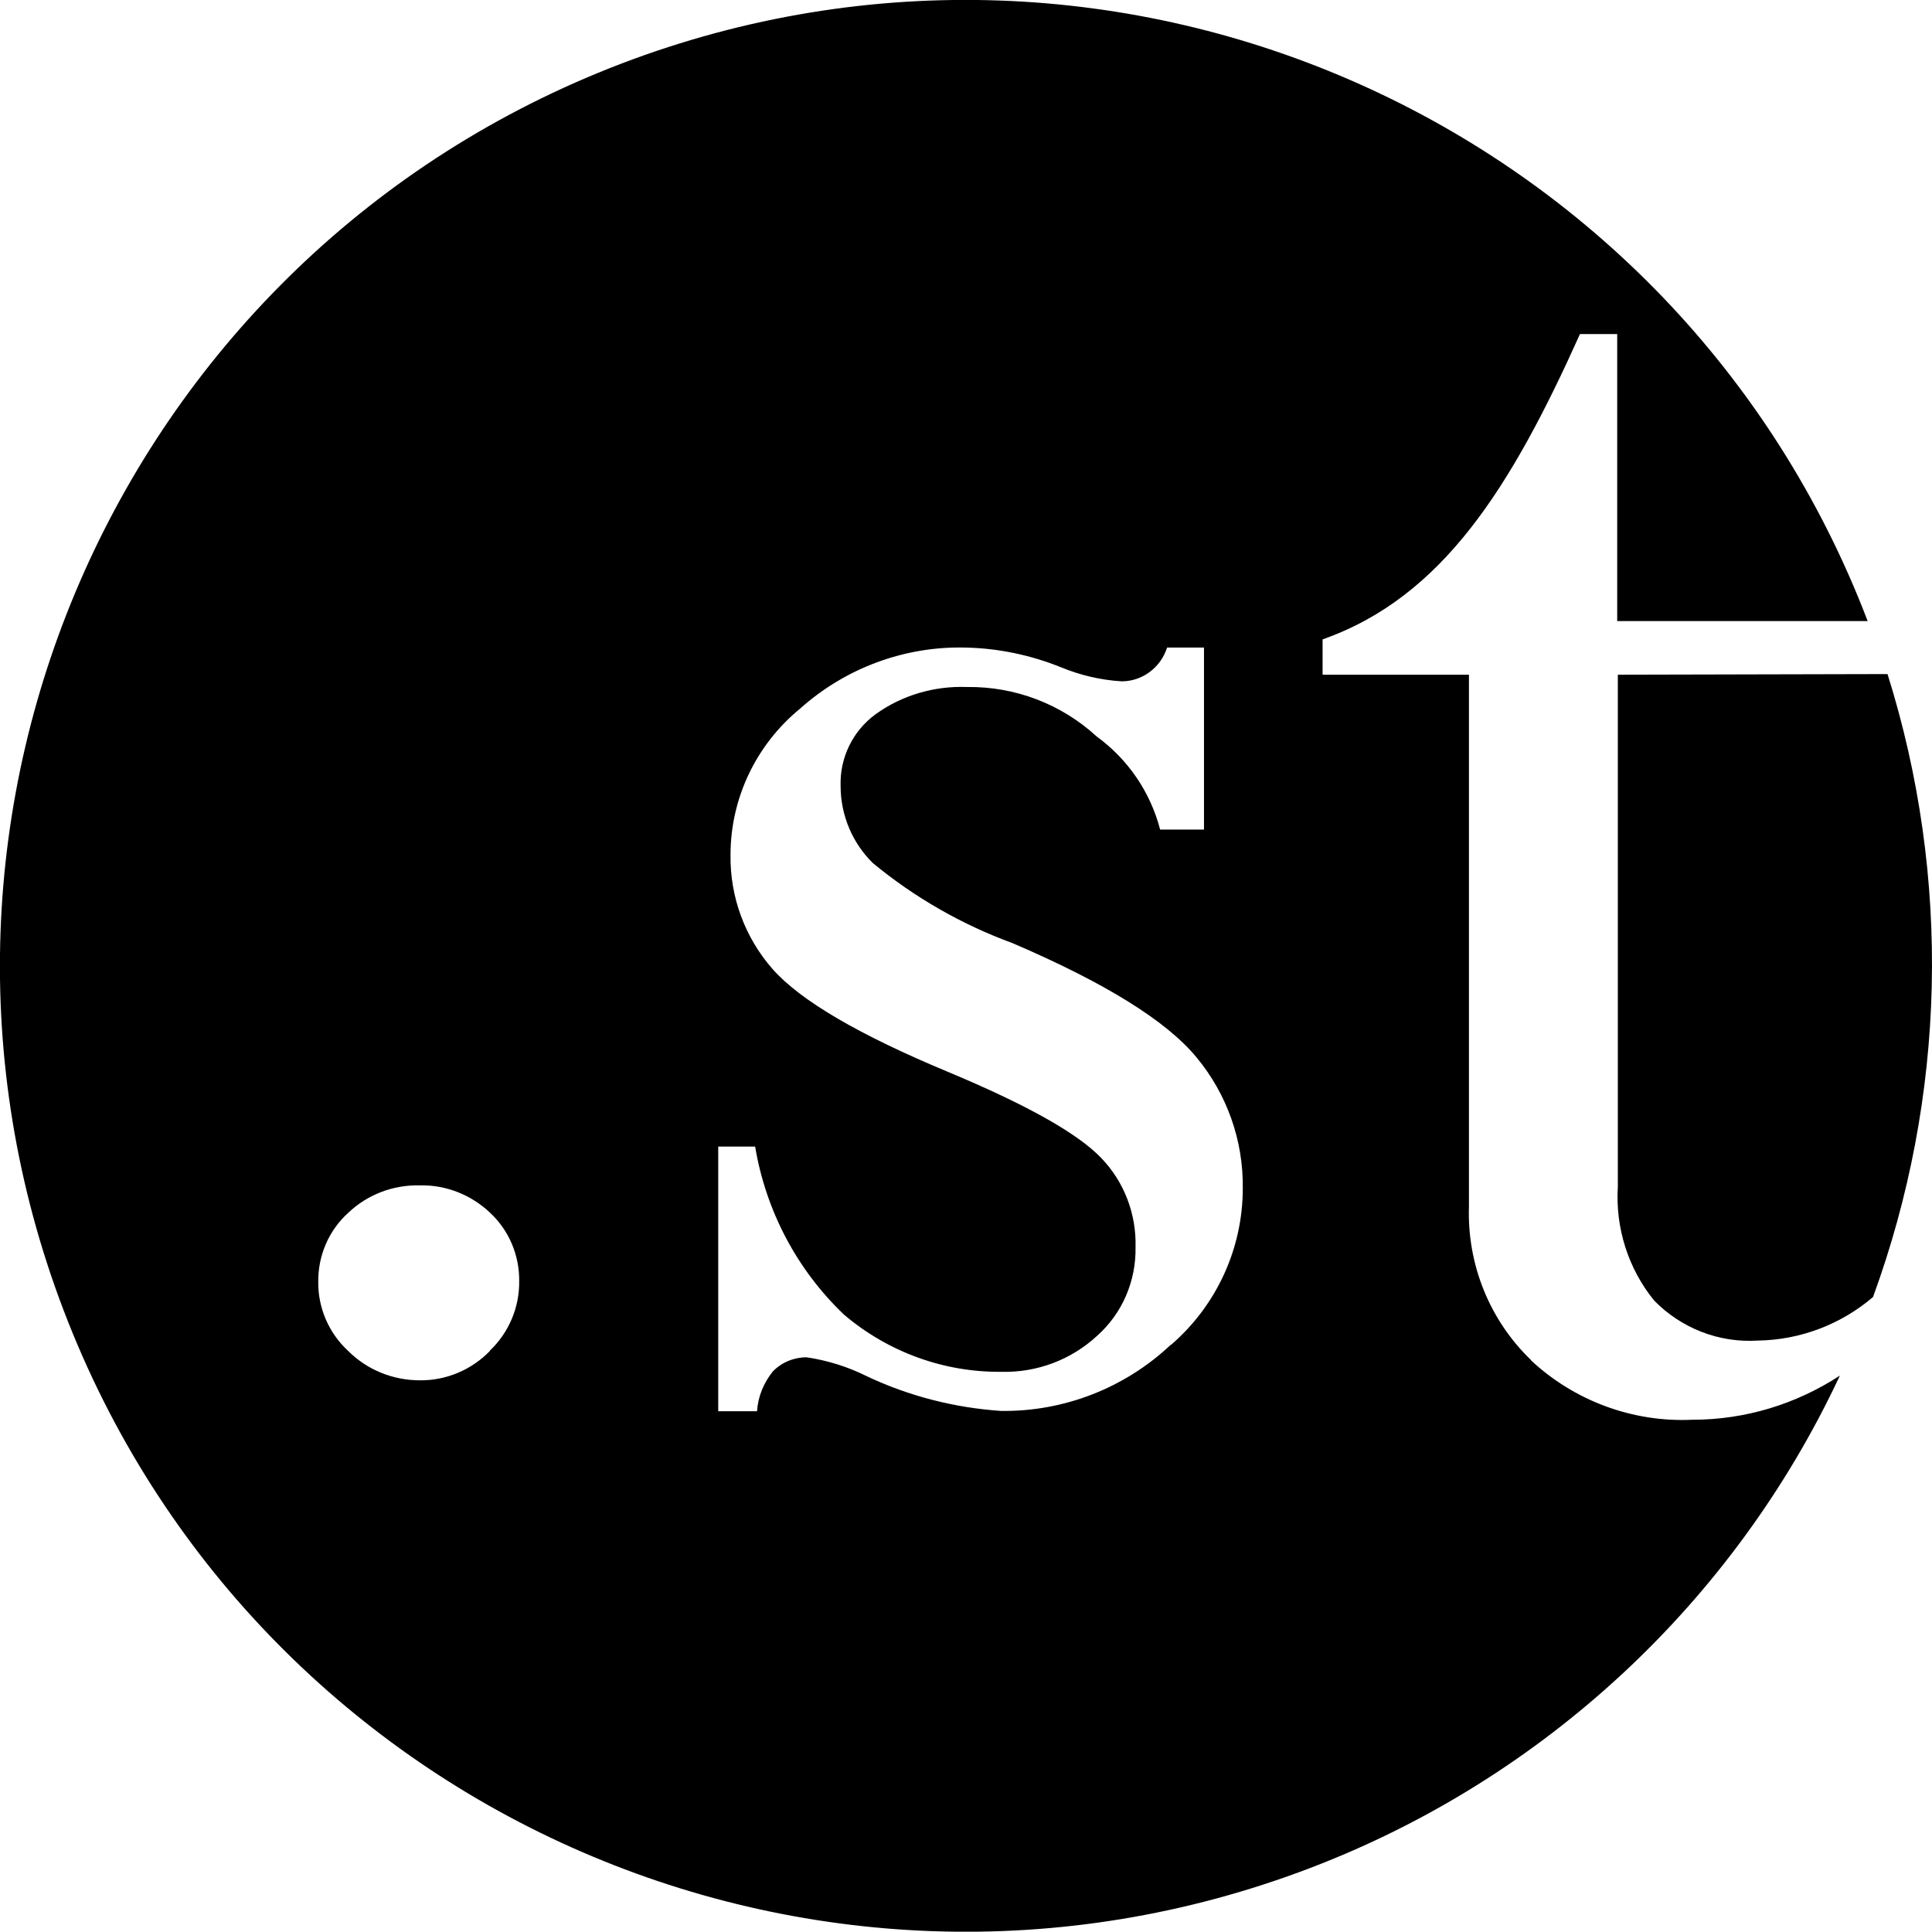
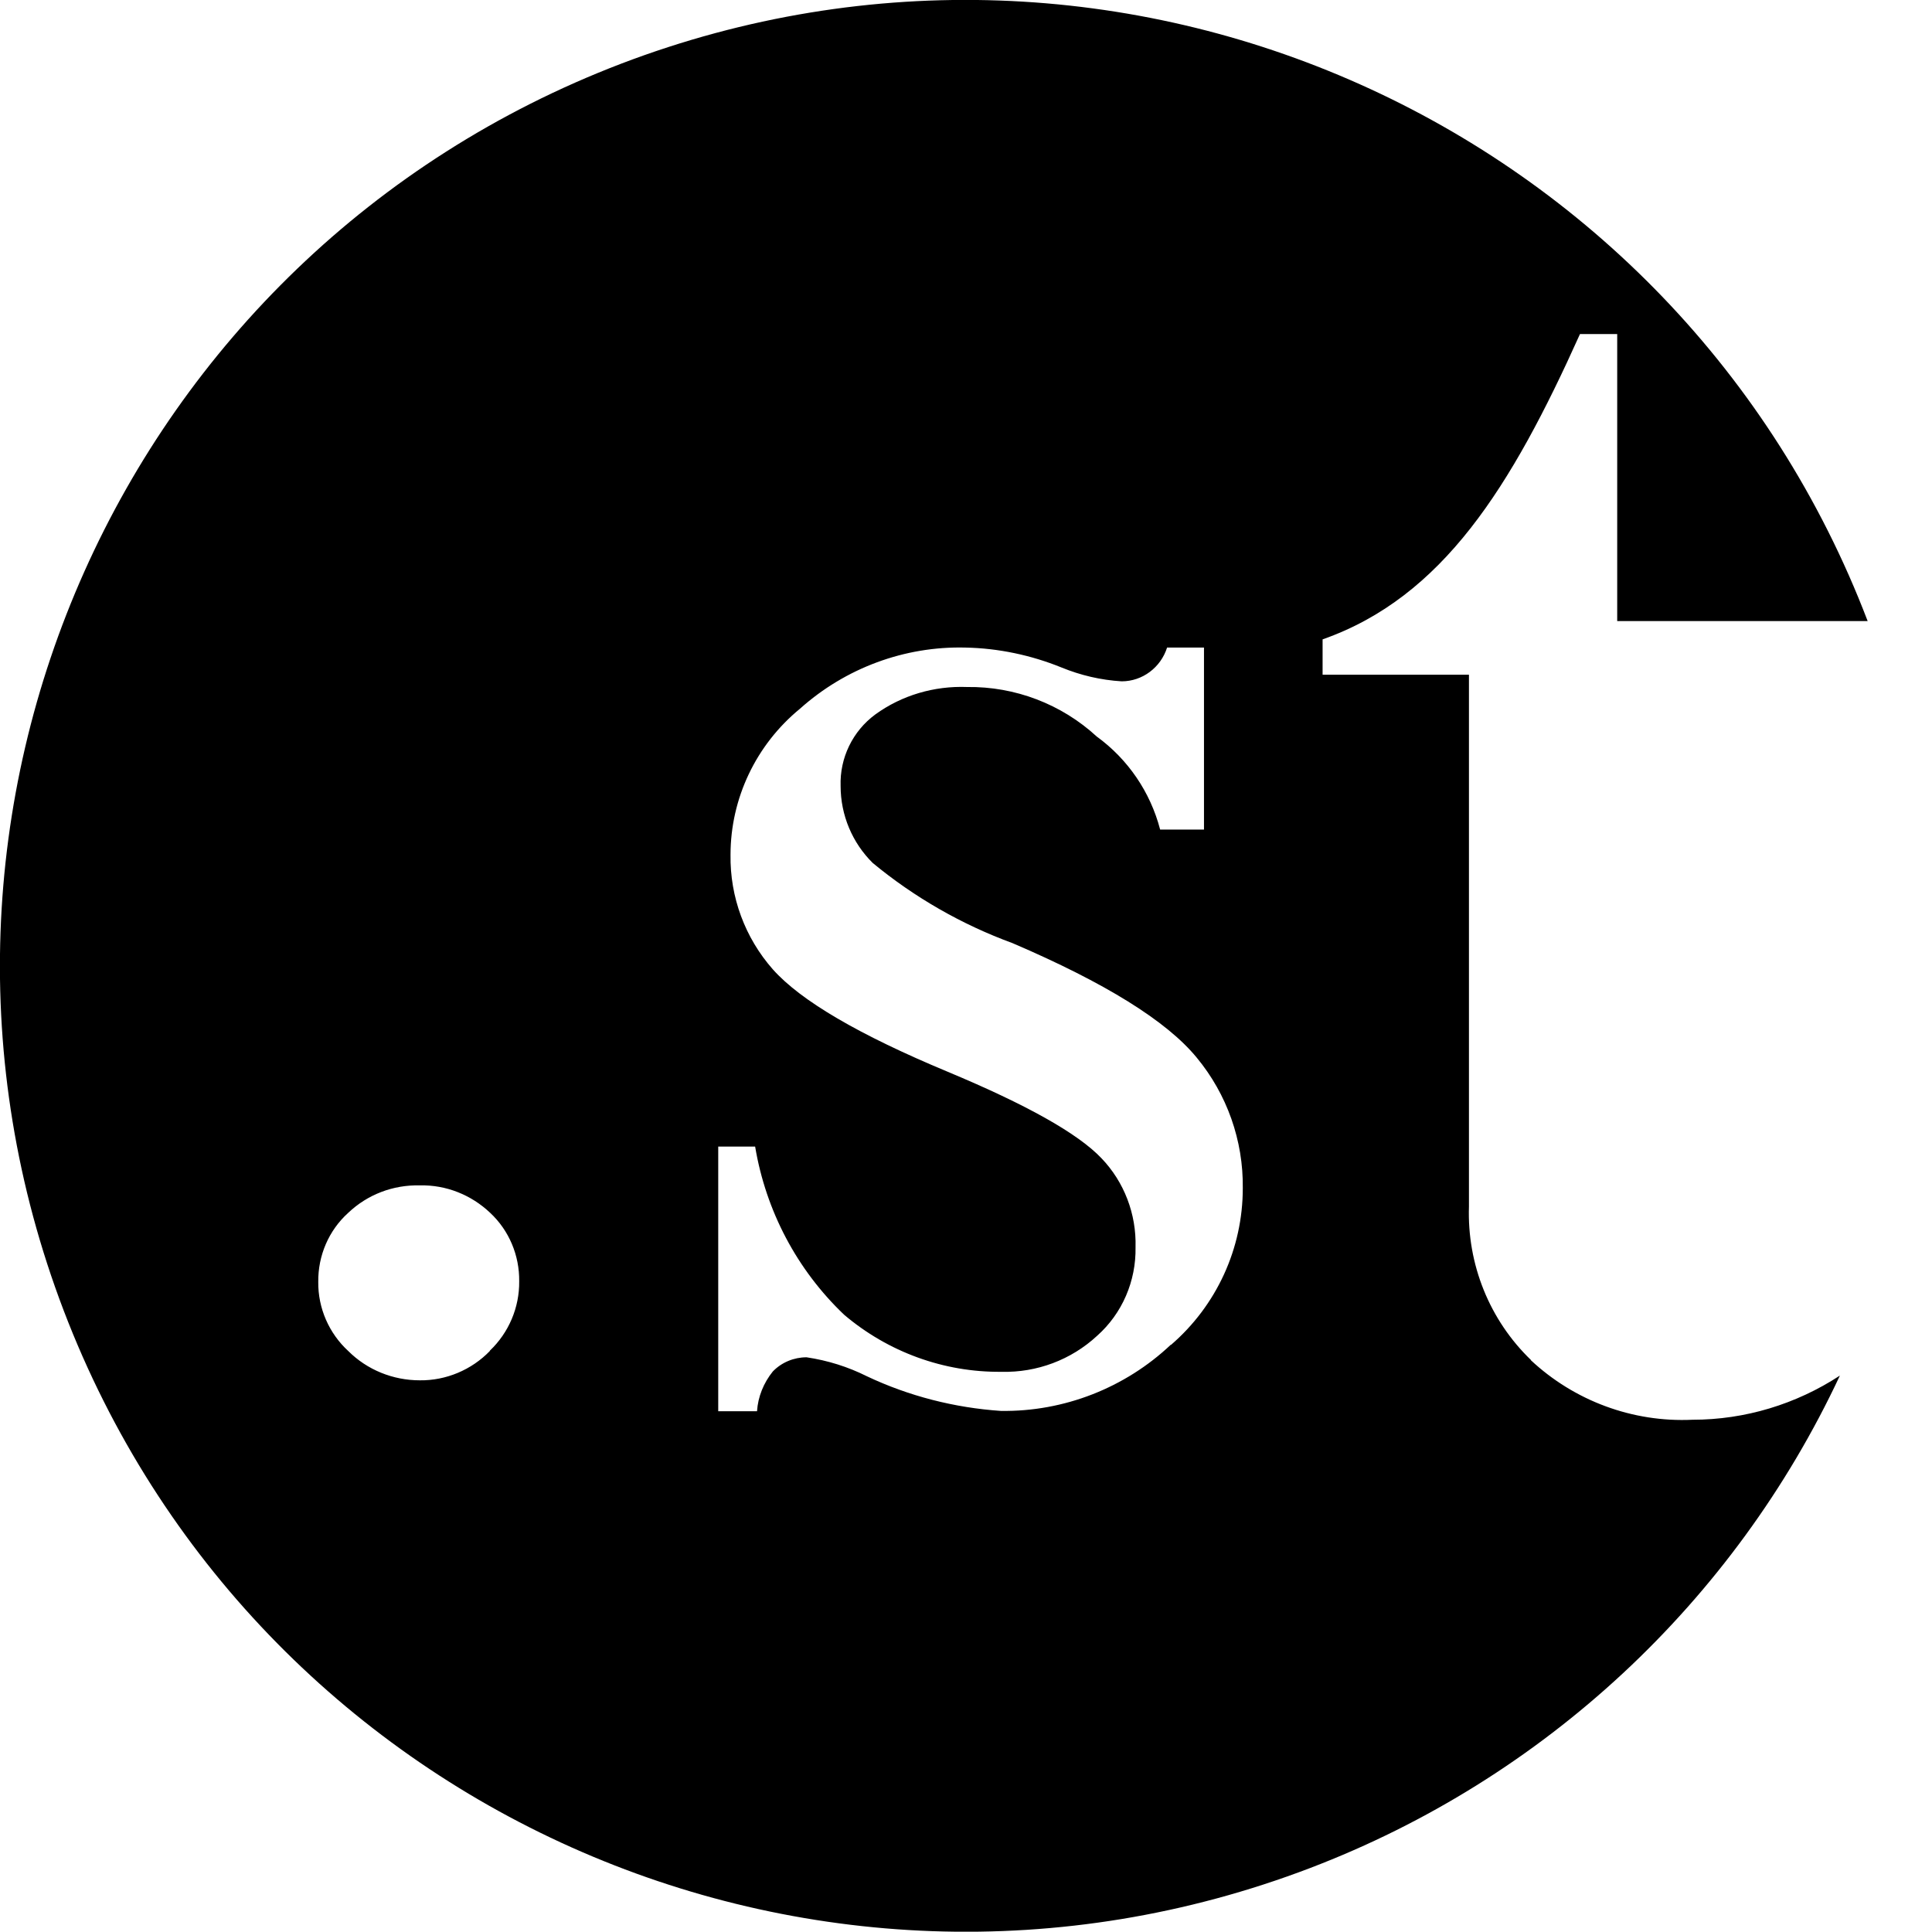
<svg xmlns="http://www.w3.org/2000/svg" id="_レイヤー_2" viewBox="0 0 61.25 61.24">
  <g id="_レイヤー_1-2">
    <g id="_レイヤー_2-2">
      <g id="_デザイン">
        <path id="_パス_1177" d="M48.54,43.12c-1.32-1.27-2.03-3.04-1.97-4.87V21.39h-4.64v-1.12c3.81-1.34,5.98-4.83,8.16-9.68h1.18v9.1h7.94C53.18,3.9,35.49-4.01,19.69,2.02,3.9,8.06-4.01,25.75,2.02,41.55c6.03,15.79,23.73,23.7,39.52,17.67,7.41-2.83,13.43-8.43,16.79-15.61-1.39,.91-3.01,1.4-4.67,1.4-1.9,.09-3.75-.6-5.13-1.89Zm-33.01-.29c-.58,.6-1.39,.94-2.22,.93-.85,0-1.67-.33-2.27-.93-.61-.56-.96-1.36-.95-2.19-.01-.83,.33-1.63,.95-2.19,.61-.58,1.42-.89,2.27-.87,.83-.02,1.63,.3,2.23,.87,.6,.56,.93,1.35,.92,2.17,.01,.83-.33,1.63-.93,2.2Zm21.59-.2c-1.45,1.37-3.39,2.13-5.39,2.1-1.47-.1-2.92-.47-4.25-1.1-.6-.3-1.24-.5-1.91-.6-.4,0-.79,.16-1.07,.45-.29,.36-.47,.8-.5,1.26h-1.23v-8.39h1.17c.34,2.03,1.32,3.9,2.82,5.33,1.39,1.18,3.16,1.83,4.99,1.81,1.12,.03,2.21-.38,3.03-1.14,.8-.71,1.24-1.74,1.22-2.81,.03-1.05-.36-2.07-1.08-2.82-.75-.79-2.38-1.7-4.87-2.74-2.81-1.17-4.66-2.25-5.55-3.25-.88-1-1.36-2.29-1.34-3.63,0-1.79,.81-3.49,2.2-4.63,1.44-1.29,3.32-1.99,5.25-1.94,1.04,.02,2.08,.24,3.04,.63,.61,.25,1.25,.4,1.91,.44,.66,0,1.24-.44,1.44-1.07h1.17v5.77h-1.39c-.31-1.19-1.02-2.23-2.01-2.95-1.12-1.03-2.59-1.59-4.11-1.57-1.04-.04-2.07,.26-2.91,.87-.72,.53-1.13,1.38-1.1,2.27,0,.92,.37,1.8,1.02,2.44,1.32,1.09,2.82,1.95,4.43,2.54,2.94,1.26,4.89,2.47,5.84,3.63,.96,1.16,1.48,2.63,1.46,4.14,0,1.91-.83,3.72-2.28,4.97h0Z" />
-         <path id="_パス_1178" d="M51.29,21.39v16.24c-.08,1.3,.33,2.59,1.15,3.6,.86,.88,2.06,1.35,3.29,1.27,1.34-.02,2.63-.51,3.65-1.38,2.32-6.35,2.49-13.29,.46-19.75h0l-8.55,.02Z" />
      </g>
    </g>
  </g>
</svg>